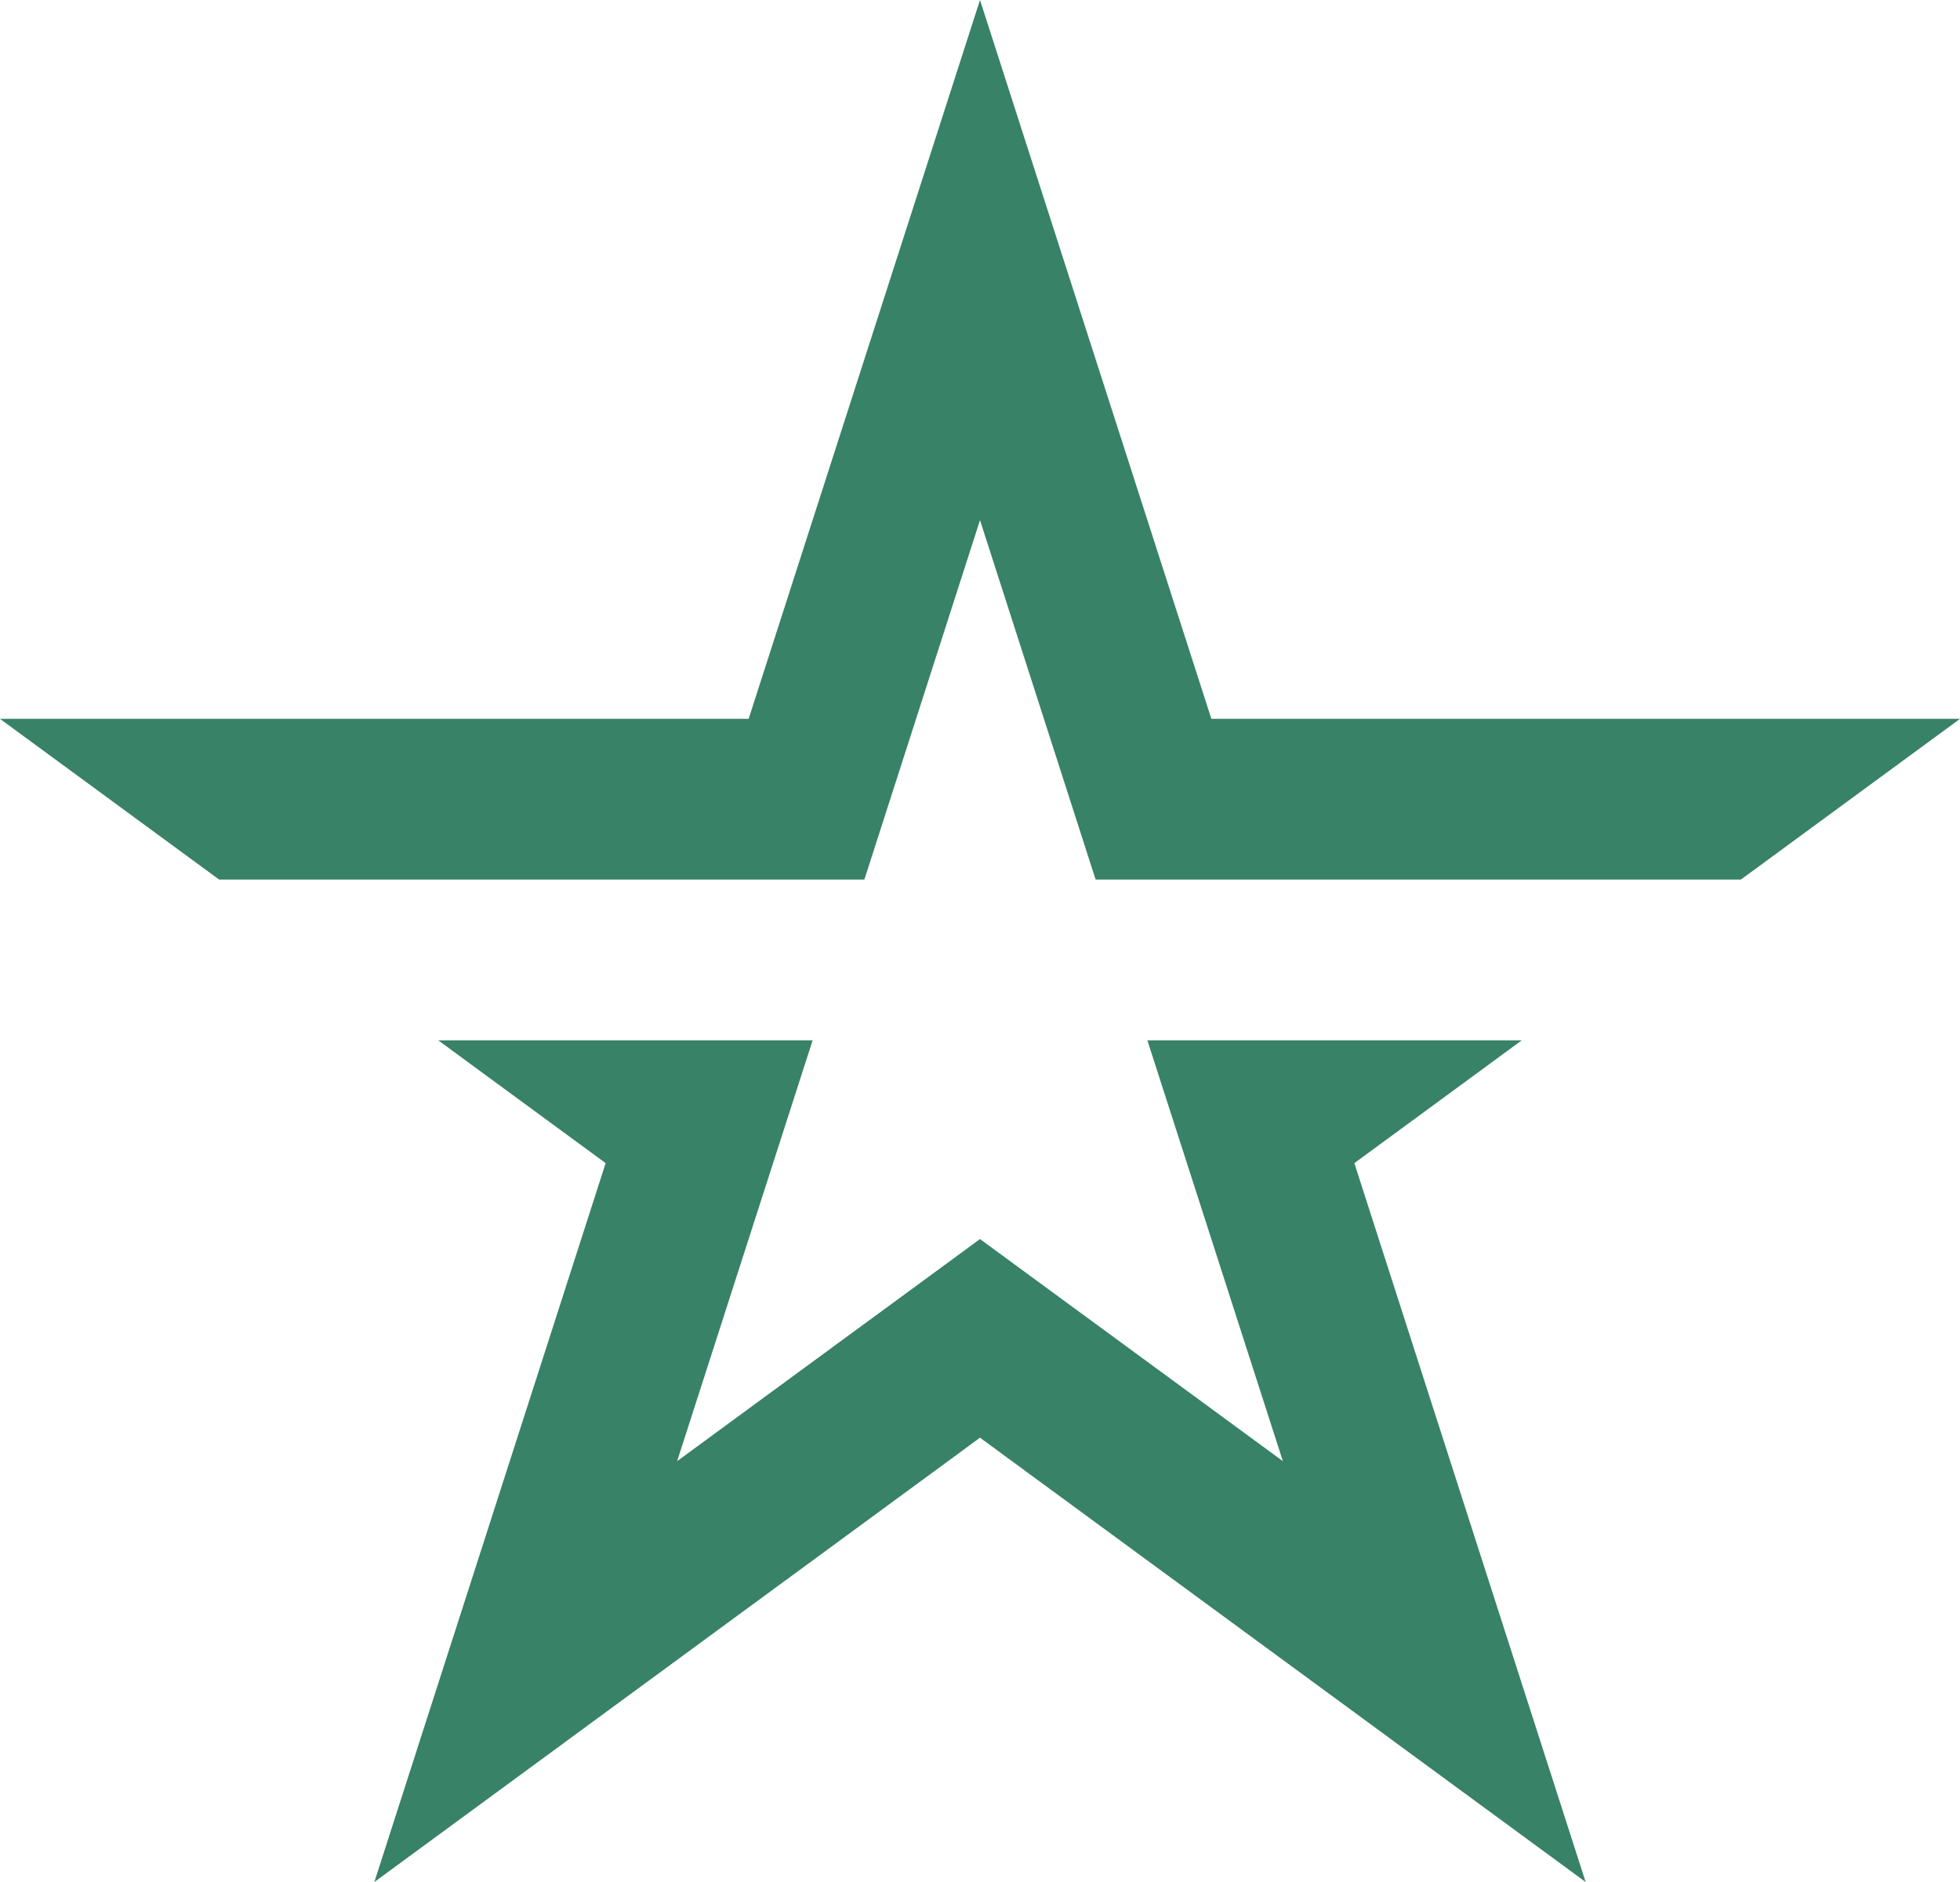
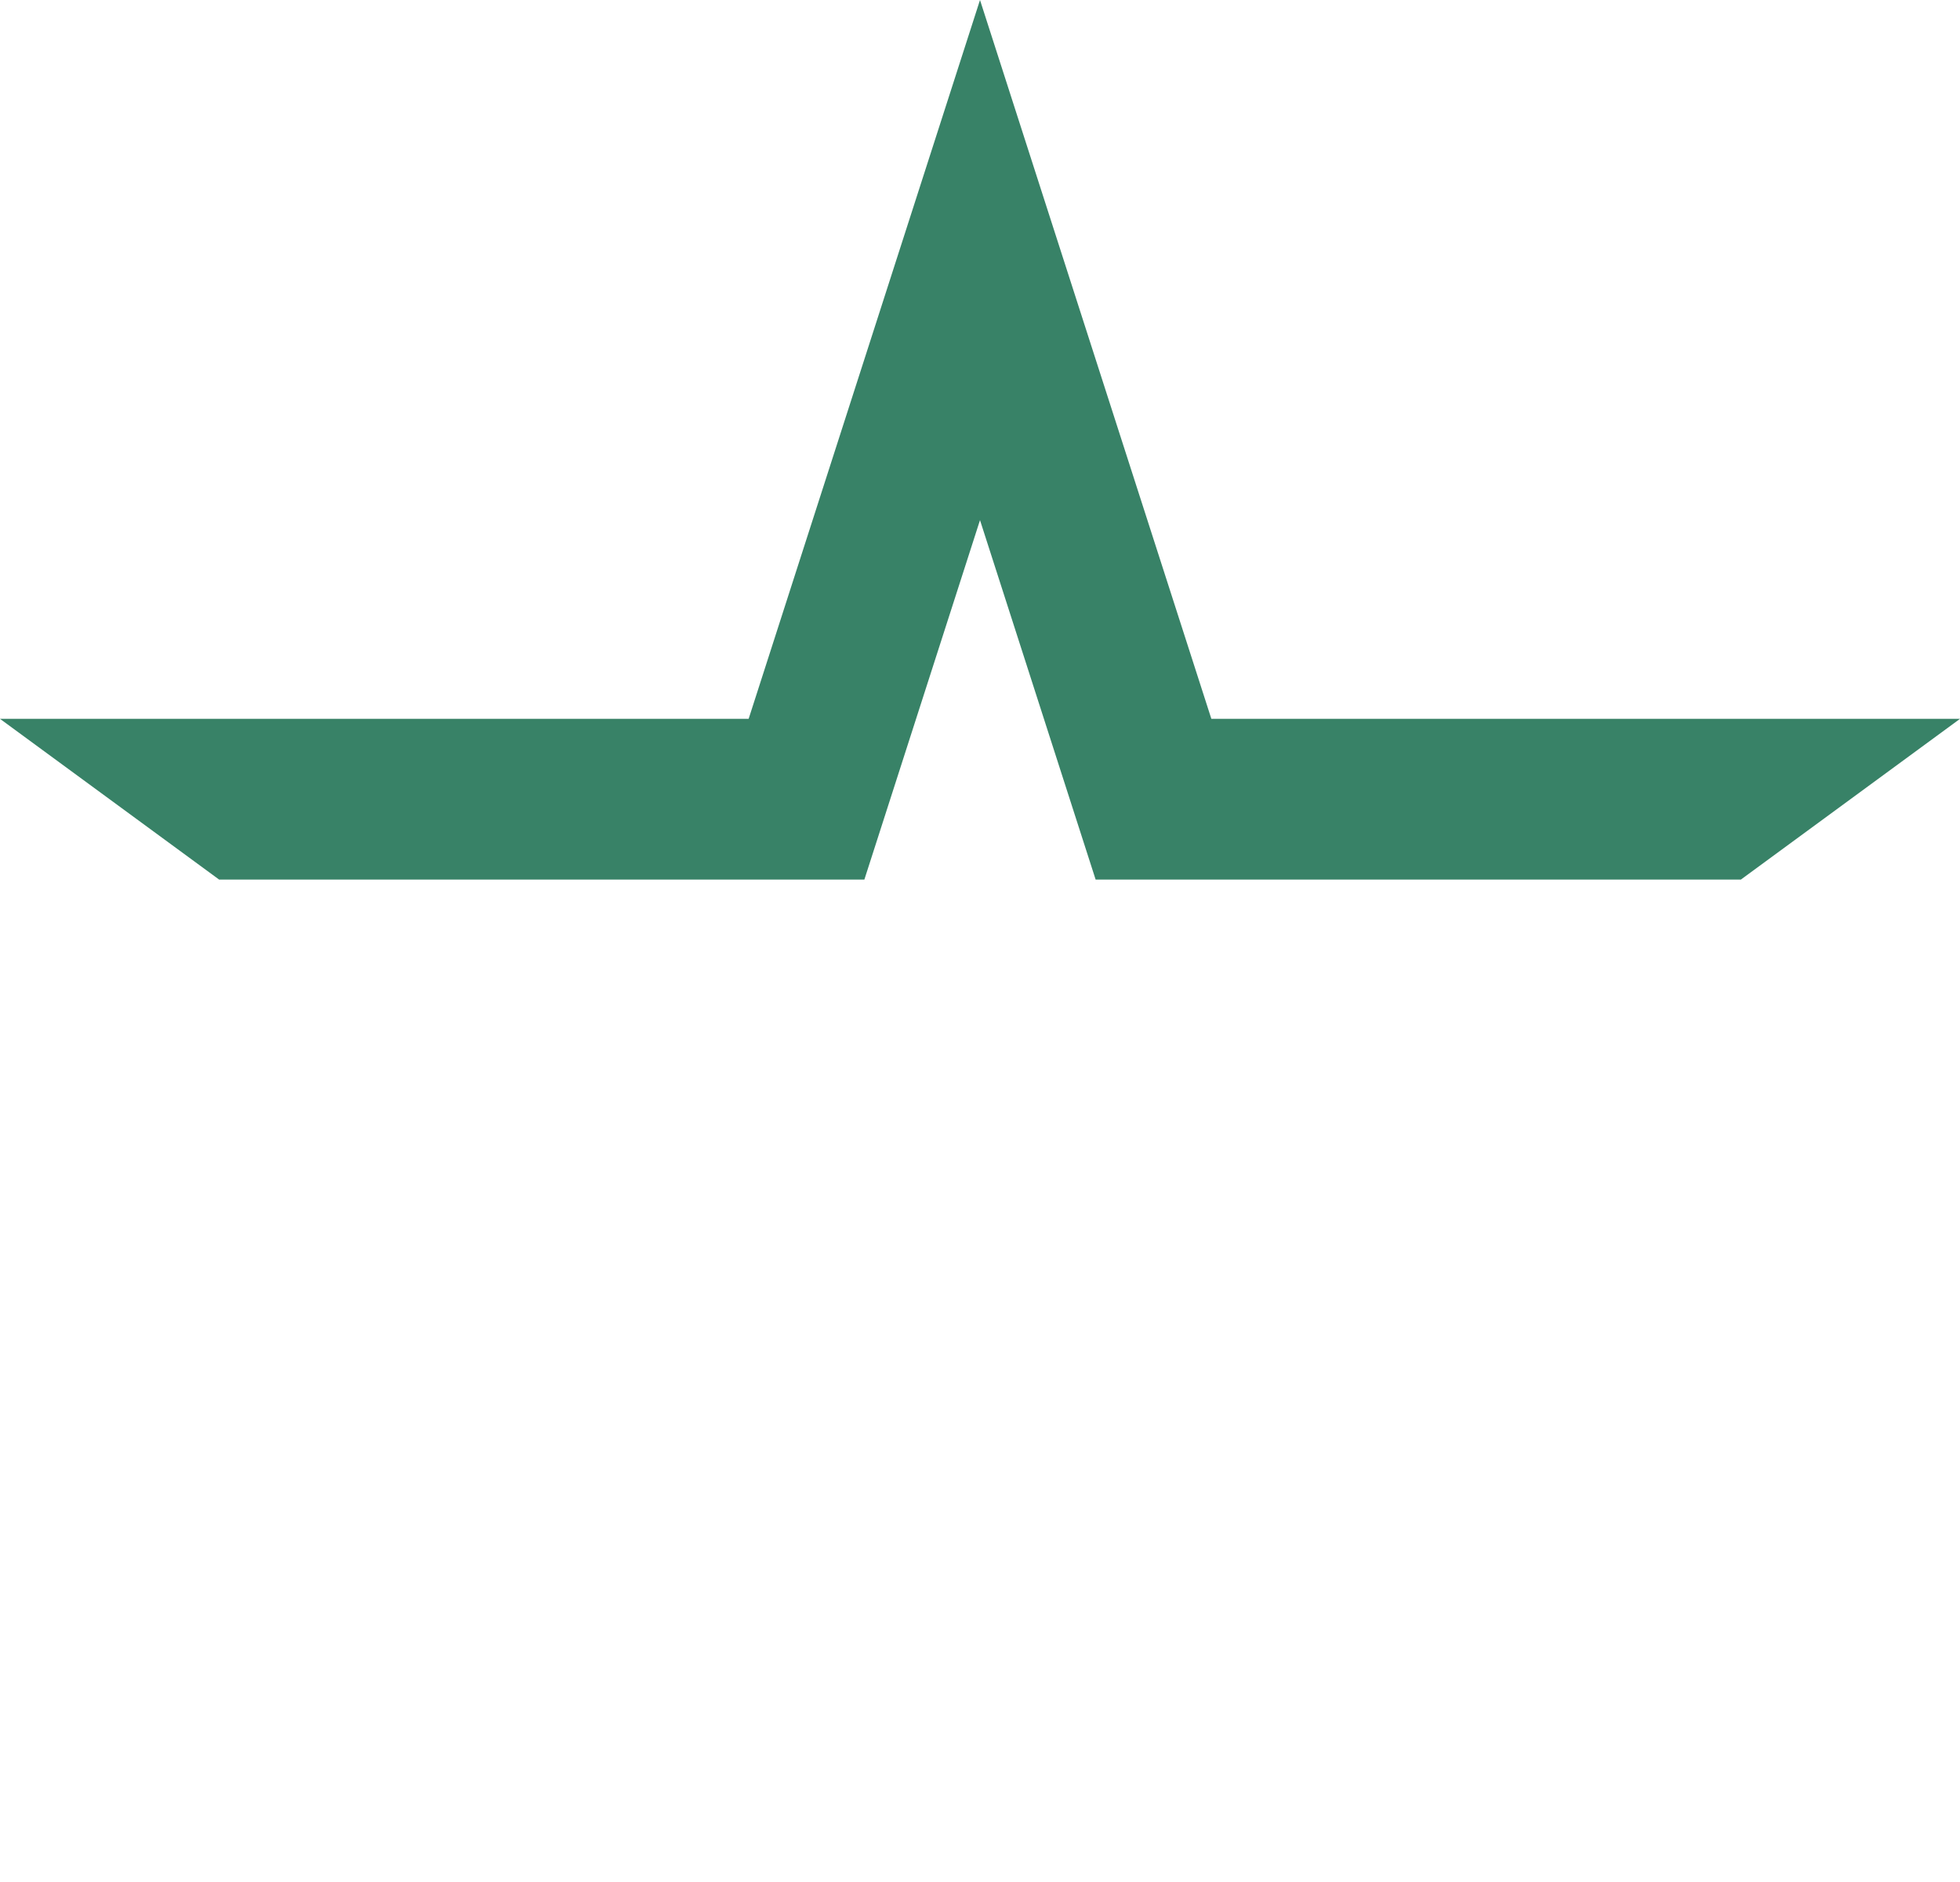
<svg xmlns="http://www.w3.org/2000/svg" width="25" height="24" viewBox="0 0 25 24" fill="none">
  <path d="M0 9.167L2.795 11.217H11.025L12.5 6.633L13.975 11.217H22.205L25 9.167H15.451L12.5 0L9.549 9.167H0Z" fill="#388267" />
-   <path d="M10.365 13.267L8.637 18.633L12.5 15.801L16.363 18.633L14.635 13.267H19.41L17.275 14.833L20.225 24L12.5 18.334L4.775 24L7.725 14.833L5.59 13.267H10.365Z" fill="#388267" />
</svg>